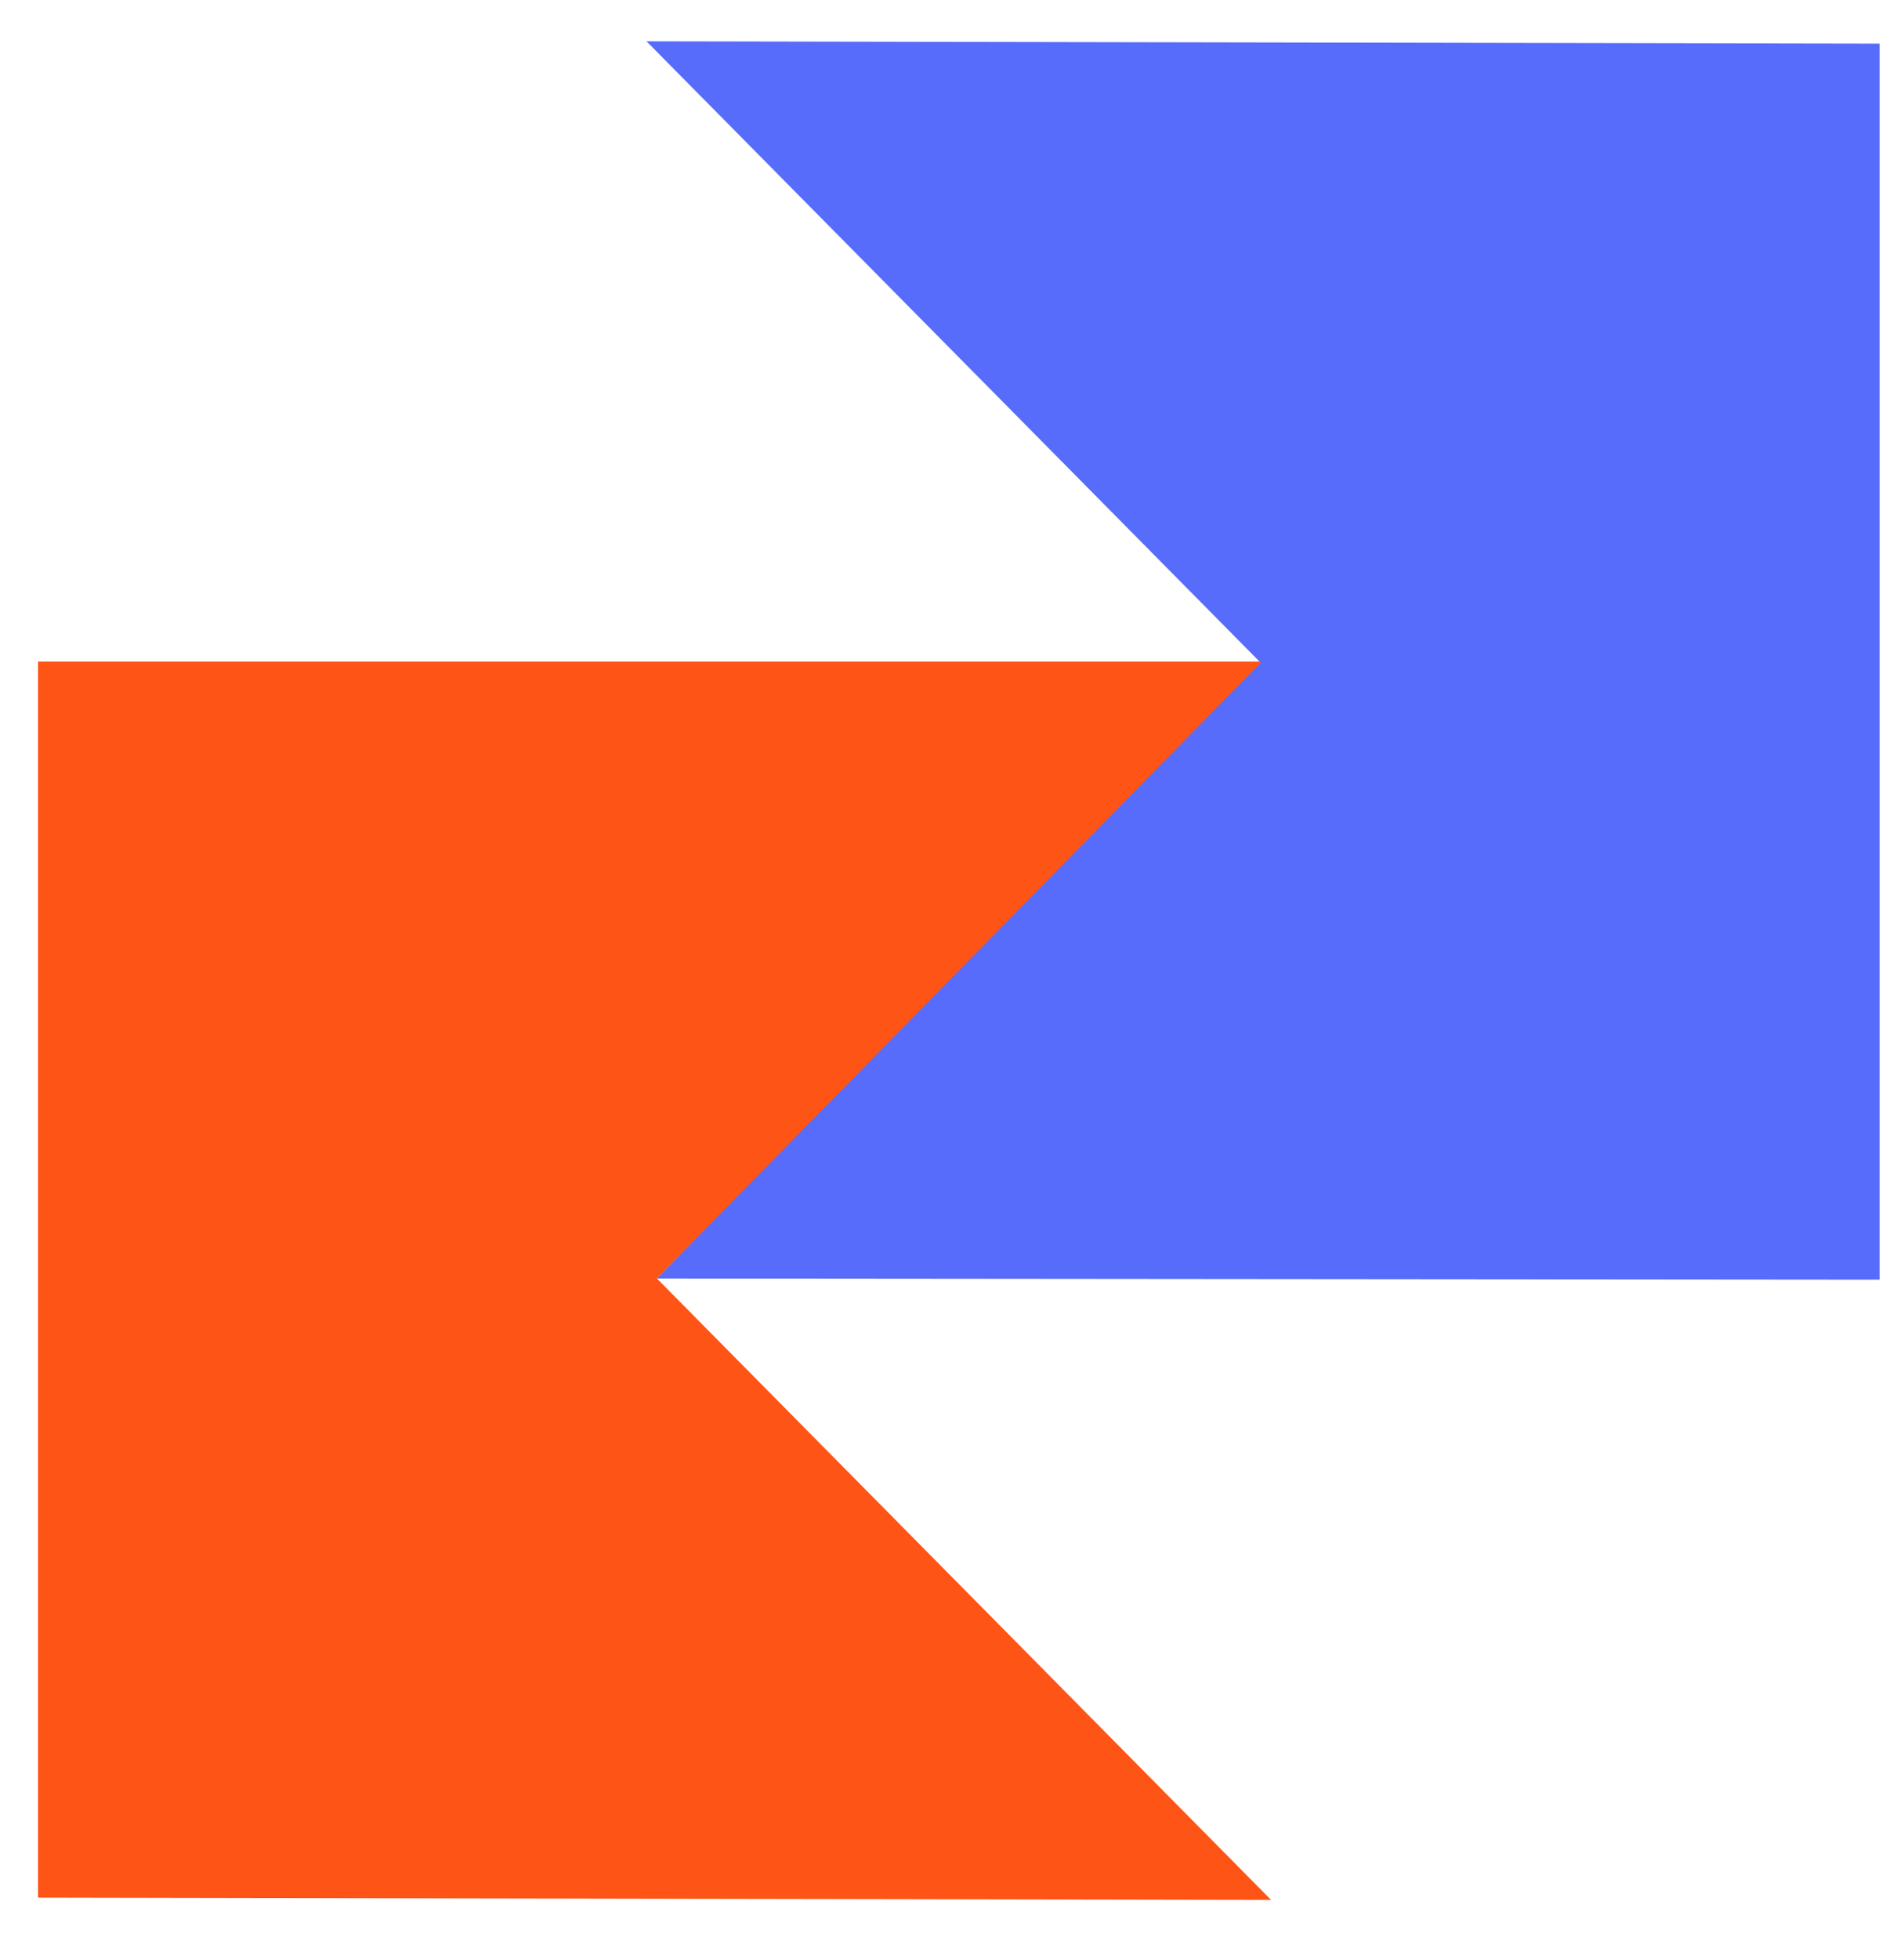
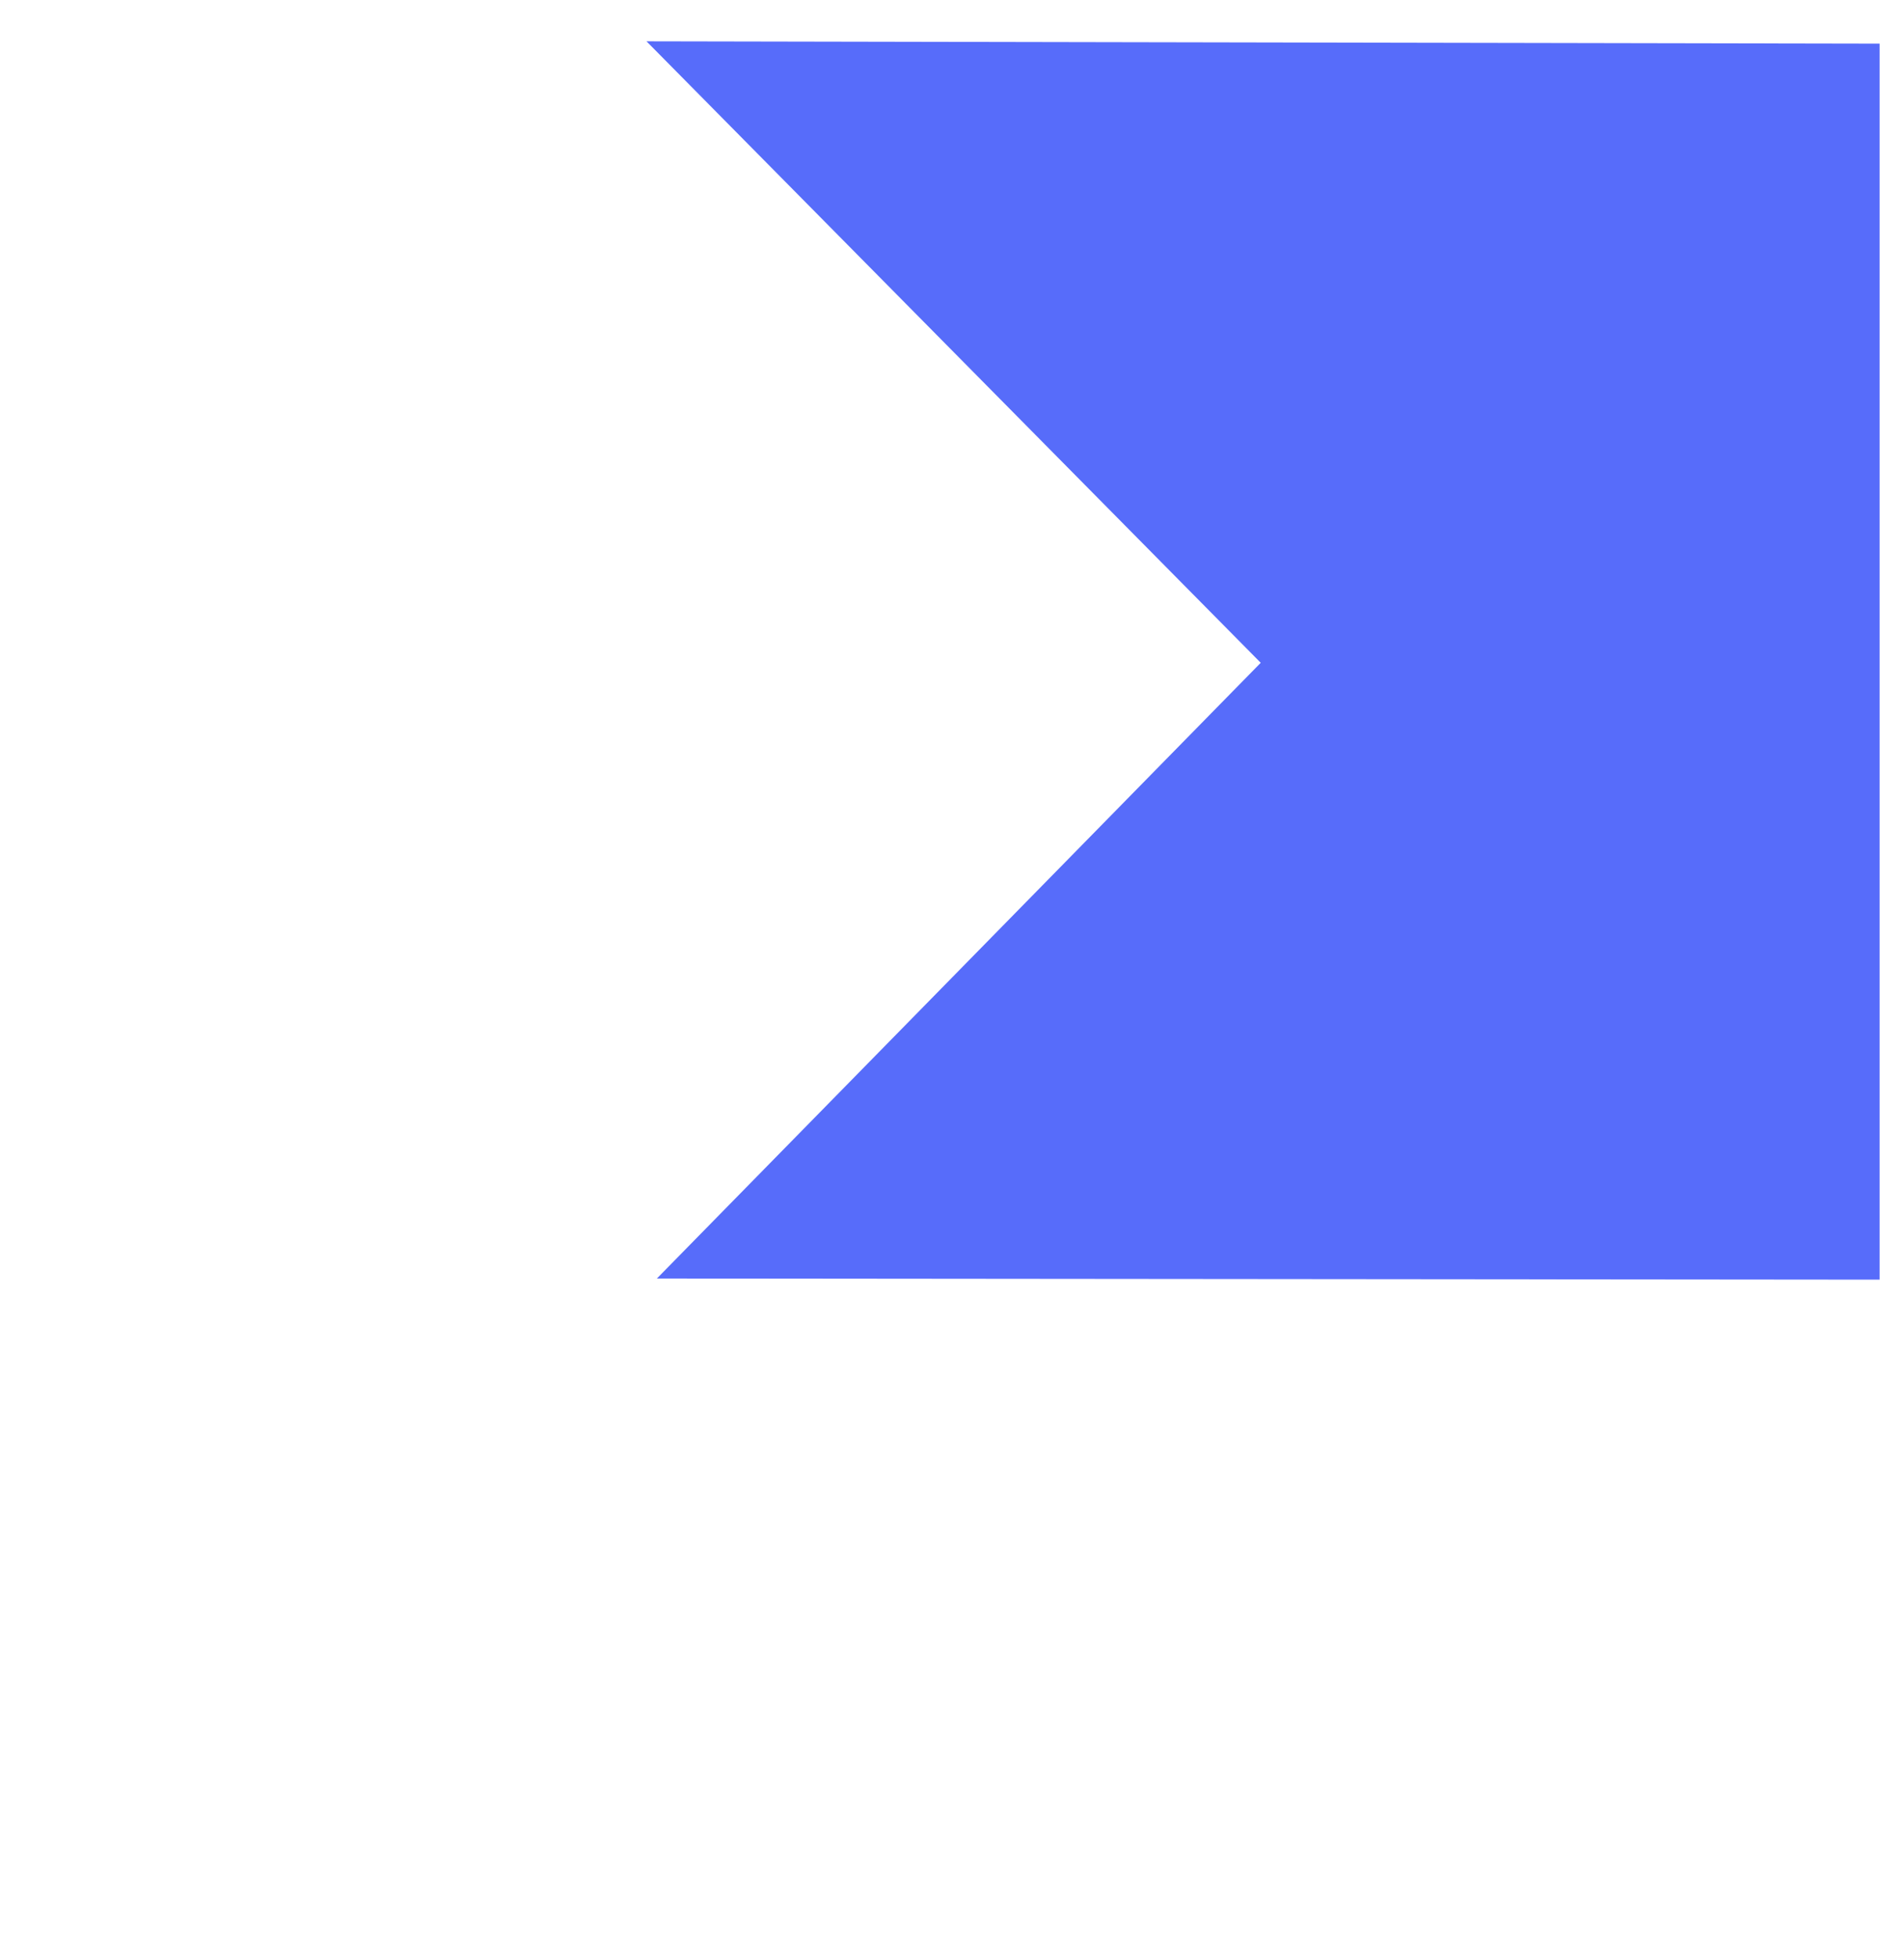
<svg xmlns="http://www.w3.org/2000/svg" width="35" height="36" viewBox="0 0 35 36" fill="none">
-   <path d="M0.699 12.156H23.388L12.075 23.49L23.366 34.909L0.699 34.866V12.156Z" fill="#FE5416" />
  <path d="M34.551 23.512L12.075 23.491L23.175 12.178L11.884 0.759L34.551 0.802L34.551 23.512Z" fill="#576CFA" />
</svg>